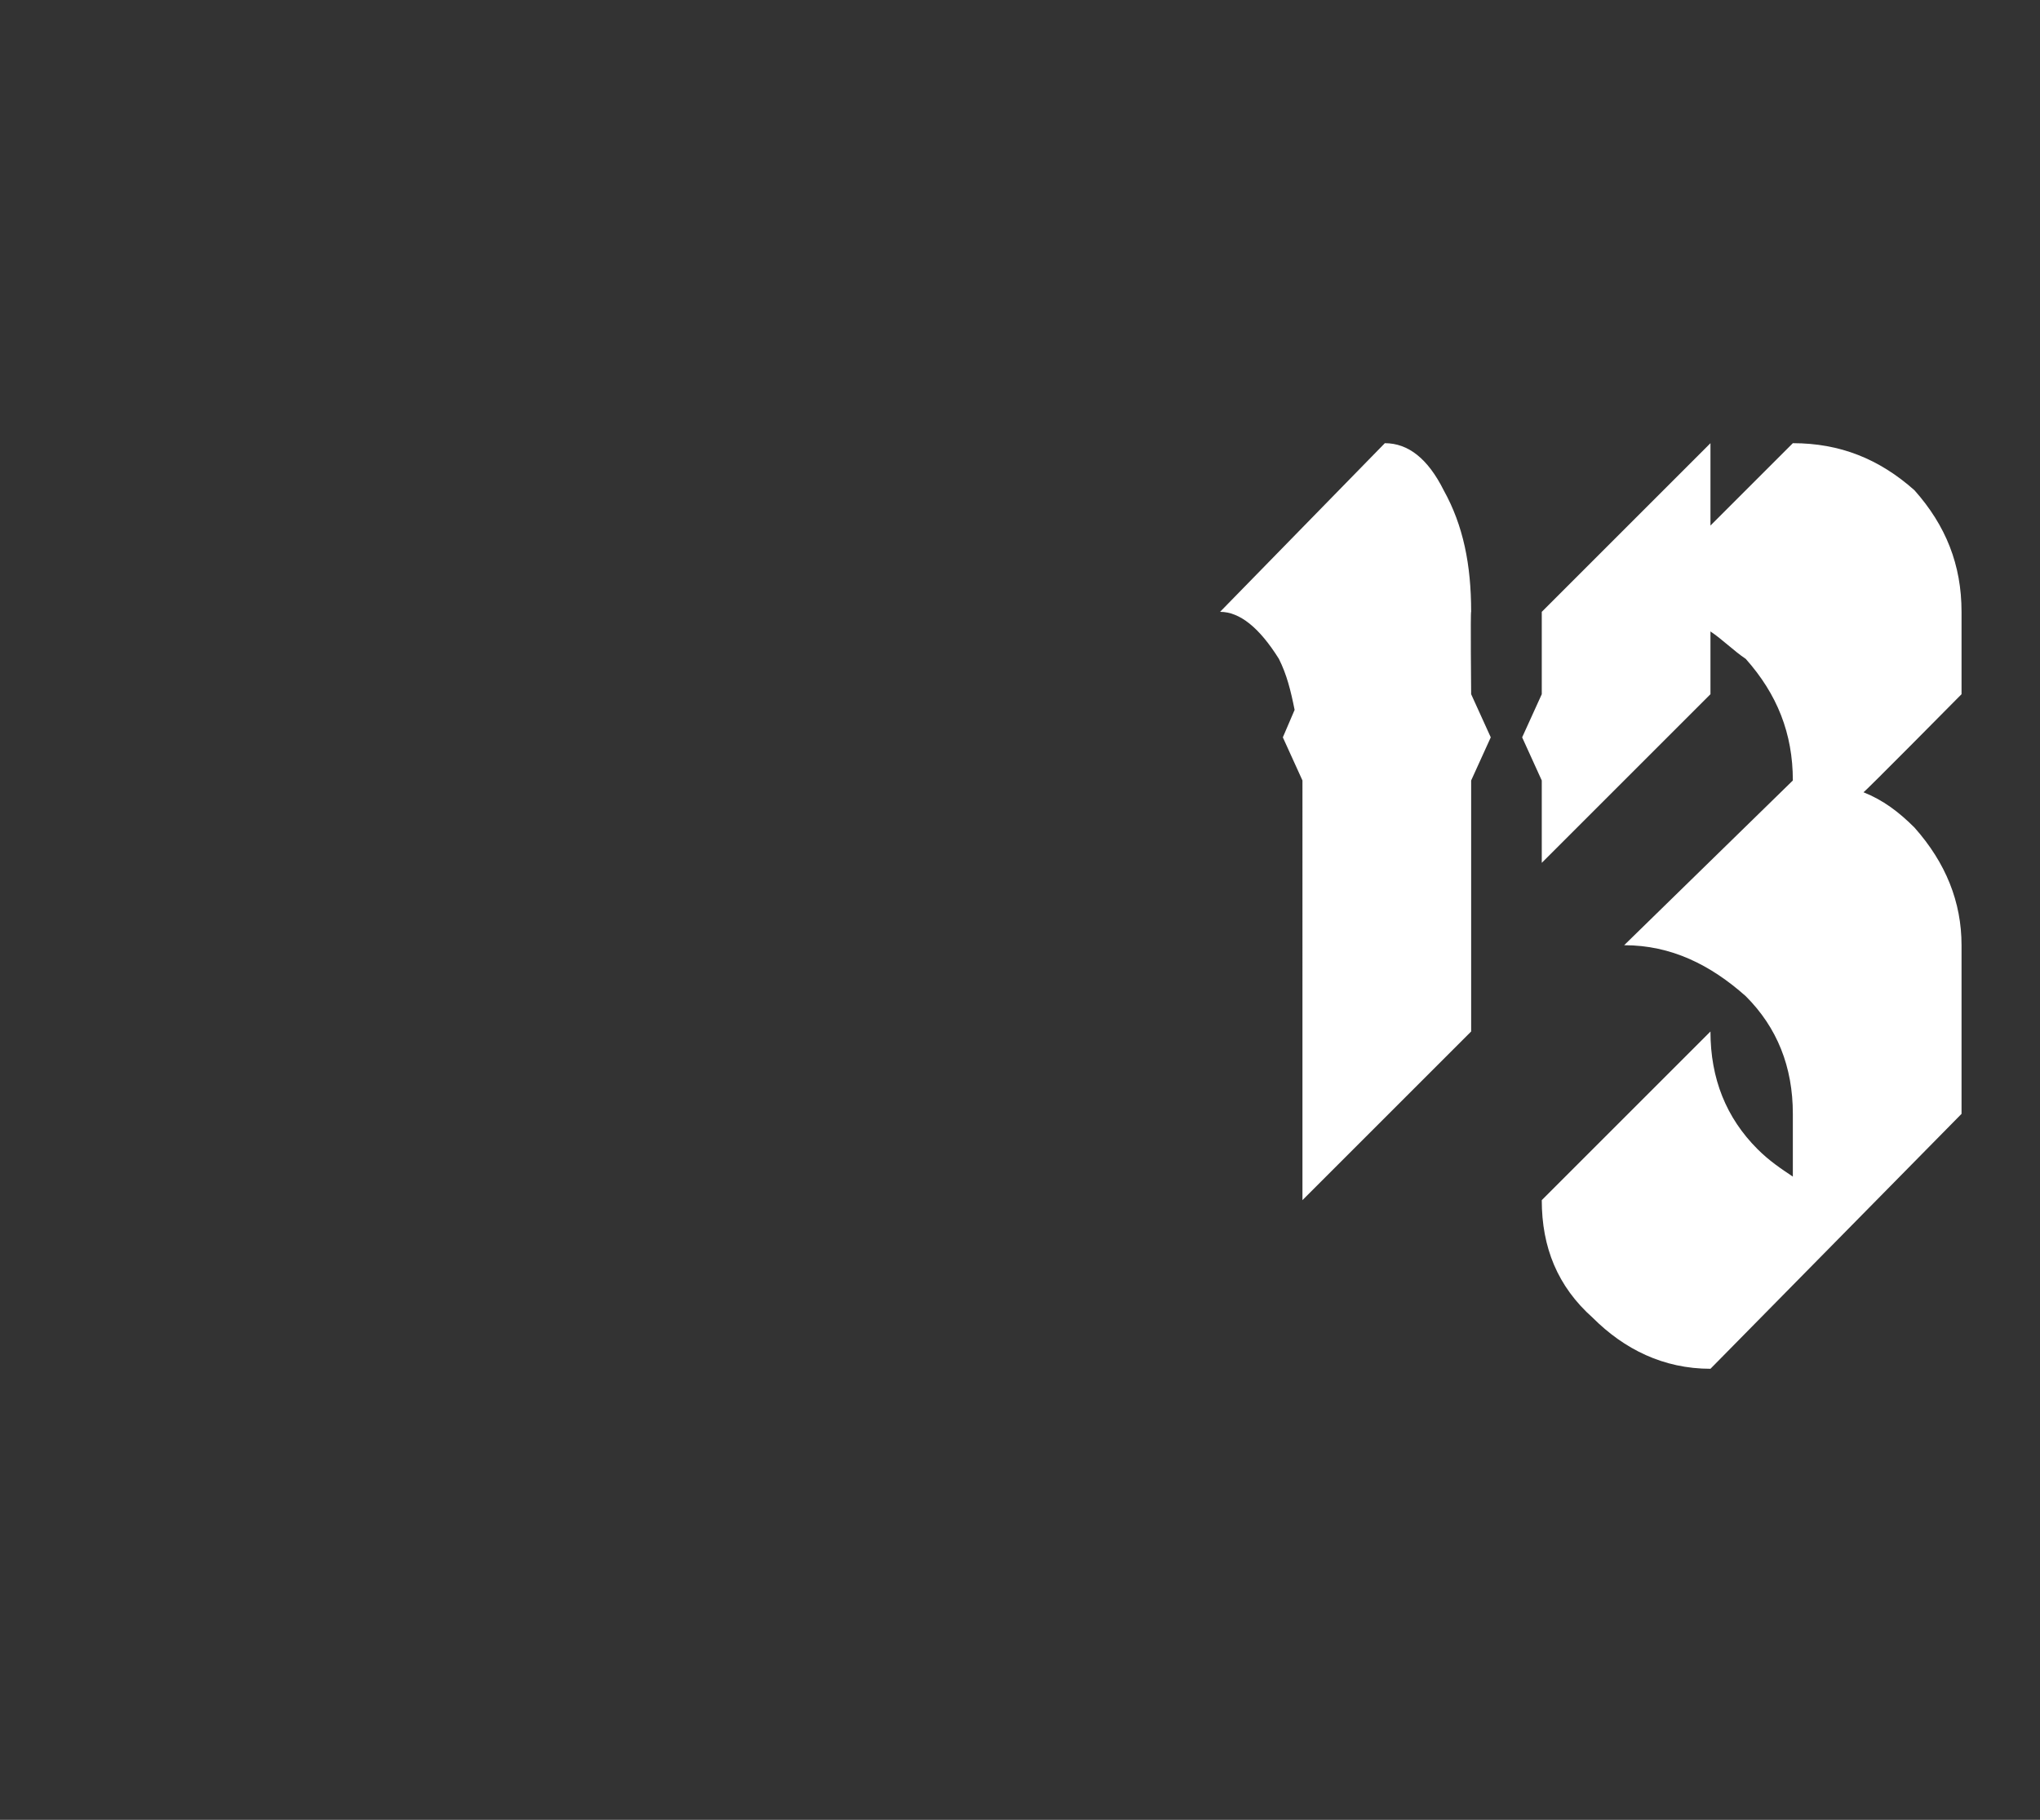
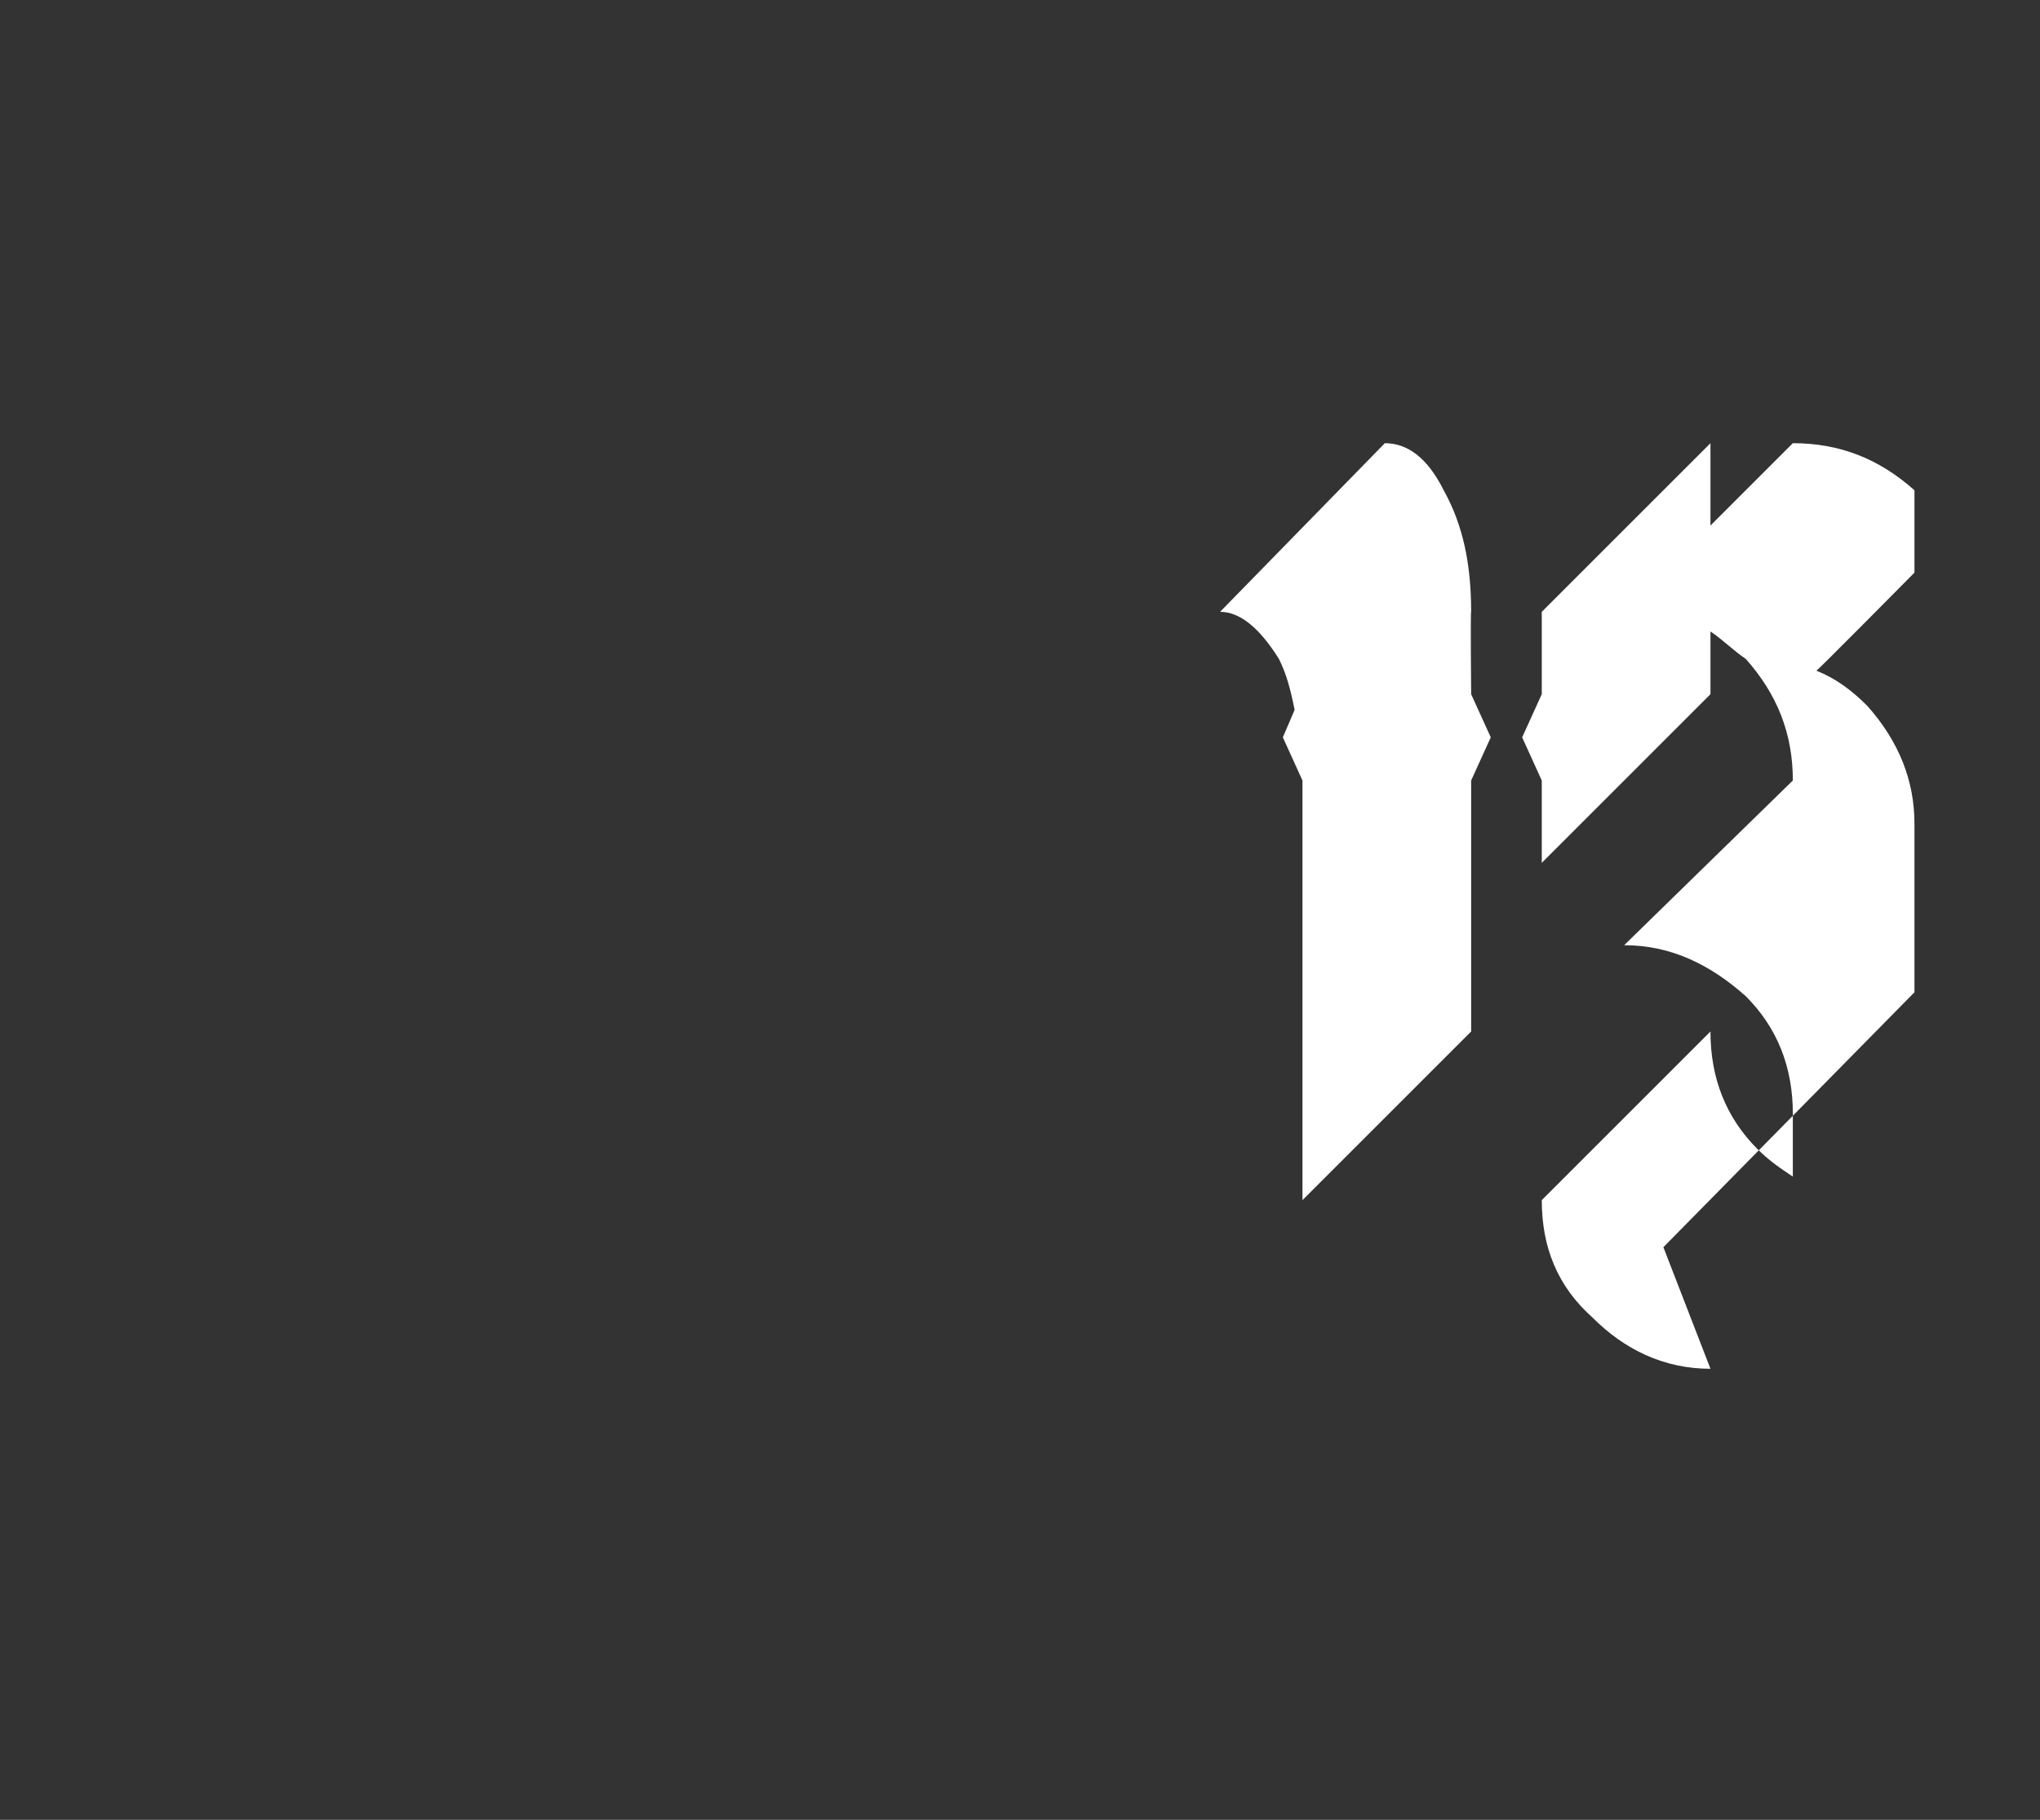
<svg xmlns="http://www.w3.org/2000/svg" version="1.1" width="52px" height="46.4px" viewBox="0 -7 52 46.4" style="top:-7px">
  <rect x="0" y="-7" width="52" height="46.4" fill="#333333" stroke="none" />
  <desc>13</desc>
  <defs />
  <g id="Polygon164277">
-     <path d="m33.2 12.9l-.5-1.1l.3-.7c-.1-.5-.2-.9-.4-1.3c-.5-.8-1-1.2-1.5-1.2l4.2-4.3c.6 0 1.1.4 1.5 1.2c.5.9.7 1.9.7 3.1c-.02-.03 0 2.1 0 2.1l.5 1.1l-.5 1.1v6.4l-4.3 4.3V12.9zm10.4 15c-1.2 0-2.2-.5-3-1.3c-.9-.8-1.3-1.8-1.3-3l4.3-4.3c0 1.2.4 2.2 1.2 3c.3.3.6.5.9.7v-1.6c0-1.2-.4-2.2-1.2-3c-.9-.8-1.9-1.3-3.1-1.3l4.3-4.2c0-1.2-.4-2.2-1.2-3.1c-.3-.2-.6-.5-.9-.7v1.6L39.3 15v-2.1l-.5-1.1l.5-1.1V8.6l4.3-4.3v2.1l2.1-2.1c1.2 0 2.2.4 3.1 1.2c.8.9 1.2 1.9 1.2 3.1v2.1s-2.5 2.53-2.5 2.5c.5.2.9.5 1.3.9c.8.9 1.2 1.9 1.2 3v4.3l-6.4 6.5s-.01-.05 0 0z" stroke="none" fill="#fff" />
+     <path d="m33.2 12.9l-.5-1.1l.3-.7c-.1-.5-.2-.9-.4-1.3c-.5-.8-1-1.2-1.5-1.2l4.2-4.3c.6 0 1.1.4 1.5 1.2c.5.9.7 1.9.7 3.1c-.02-.03 0 2.1 0 2.1l.5 1.1l-.5 1.1v6.4l-4.3 4.3V12.9zm10.4 15c-1.2 0-2.2-.5-3-1.3c-.9-.8-1.3-1.8-1.3-3l4.3-4.3c0 1.2.4 2.2 1.2 3c.3.3.6.5.9.7v-1.6c0-1.2-.4-2.2-1.2-3c-.9-.8-1.9-1.3-3.1-1.3l4.3-4.2c0-1.2-.4-2.2-1.2-3.1c-.3-.2-.6-.5-.9-.7v1.6L39.3 15v-2.1l-.5-1.1l.5-1.1V8.6l4.3-4.3v2.1l2.1-2.1c1.2 0 2.2.4 3.1 1.2v2.1s-2.5 2.53-2.5 2.5c.5.2.9.5 1.3.9c.8.9 1.2 1.9 1.2 3v4.3l-6.4 6.5s-.01-.05 0 0z" stroke="none" fill="#fff" />
  </g>
</svg>